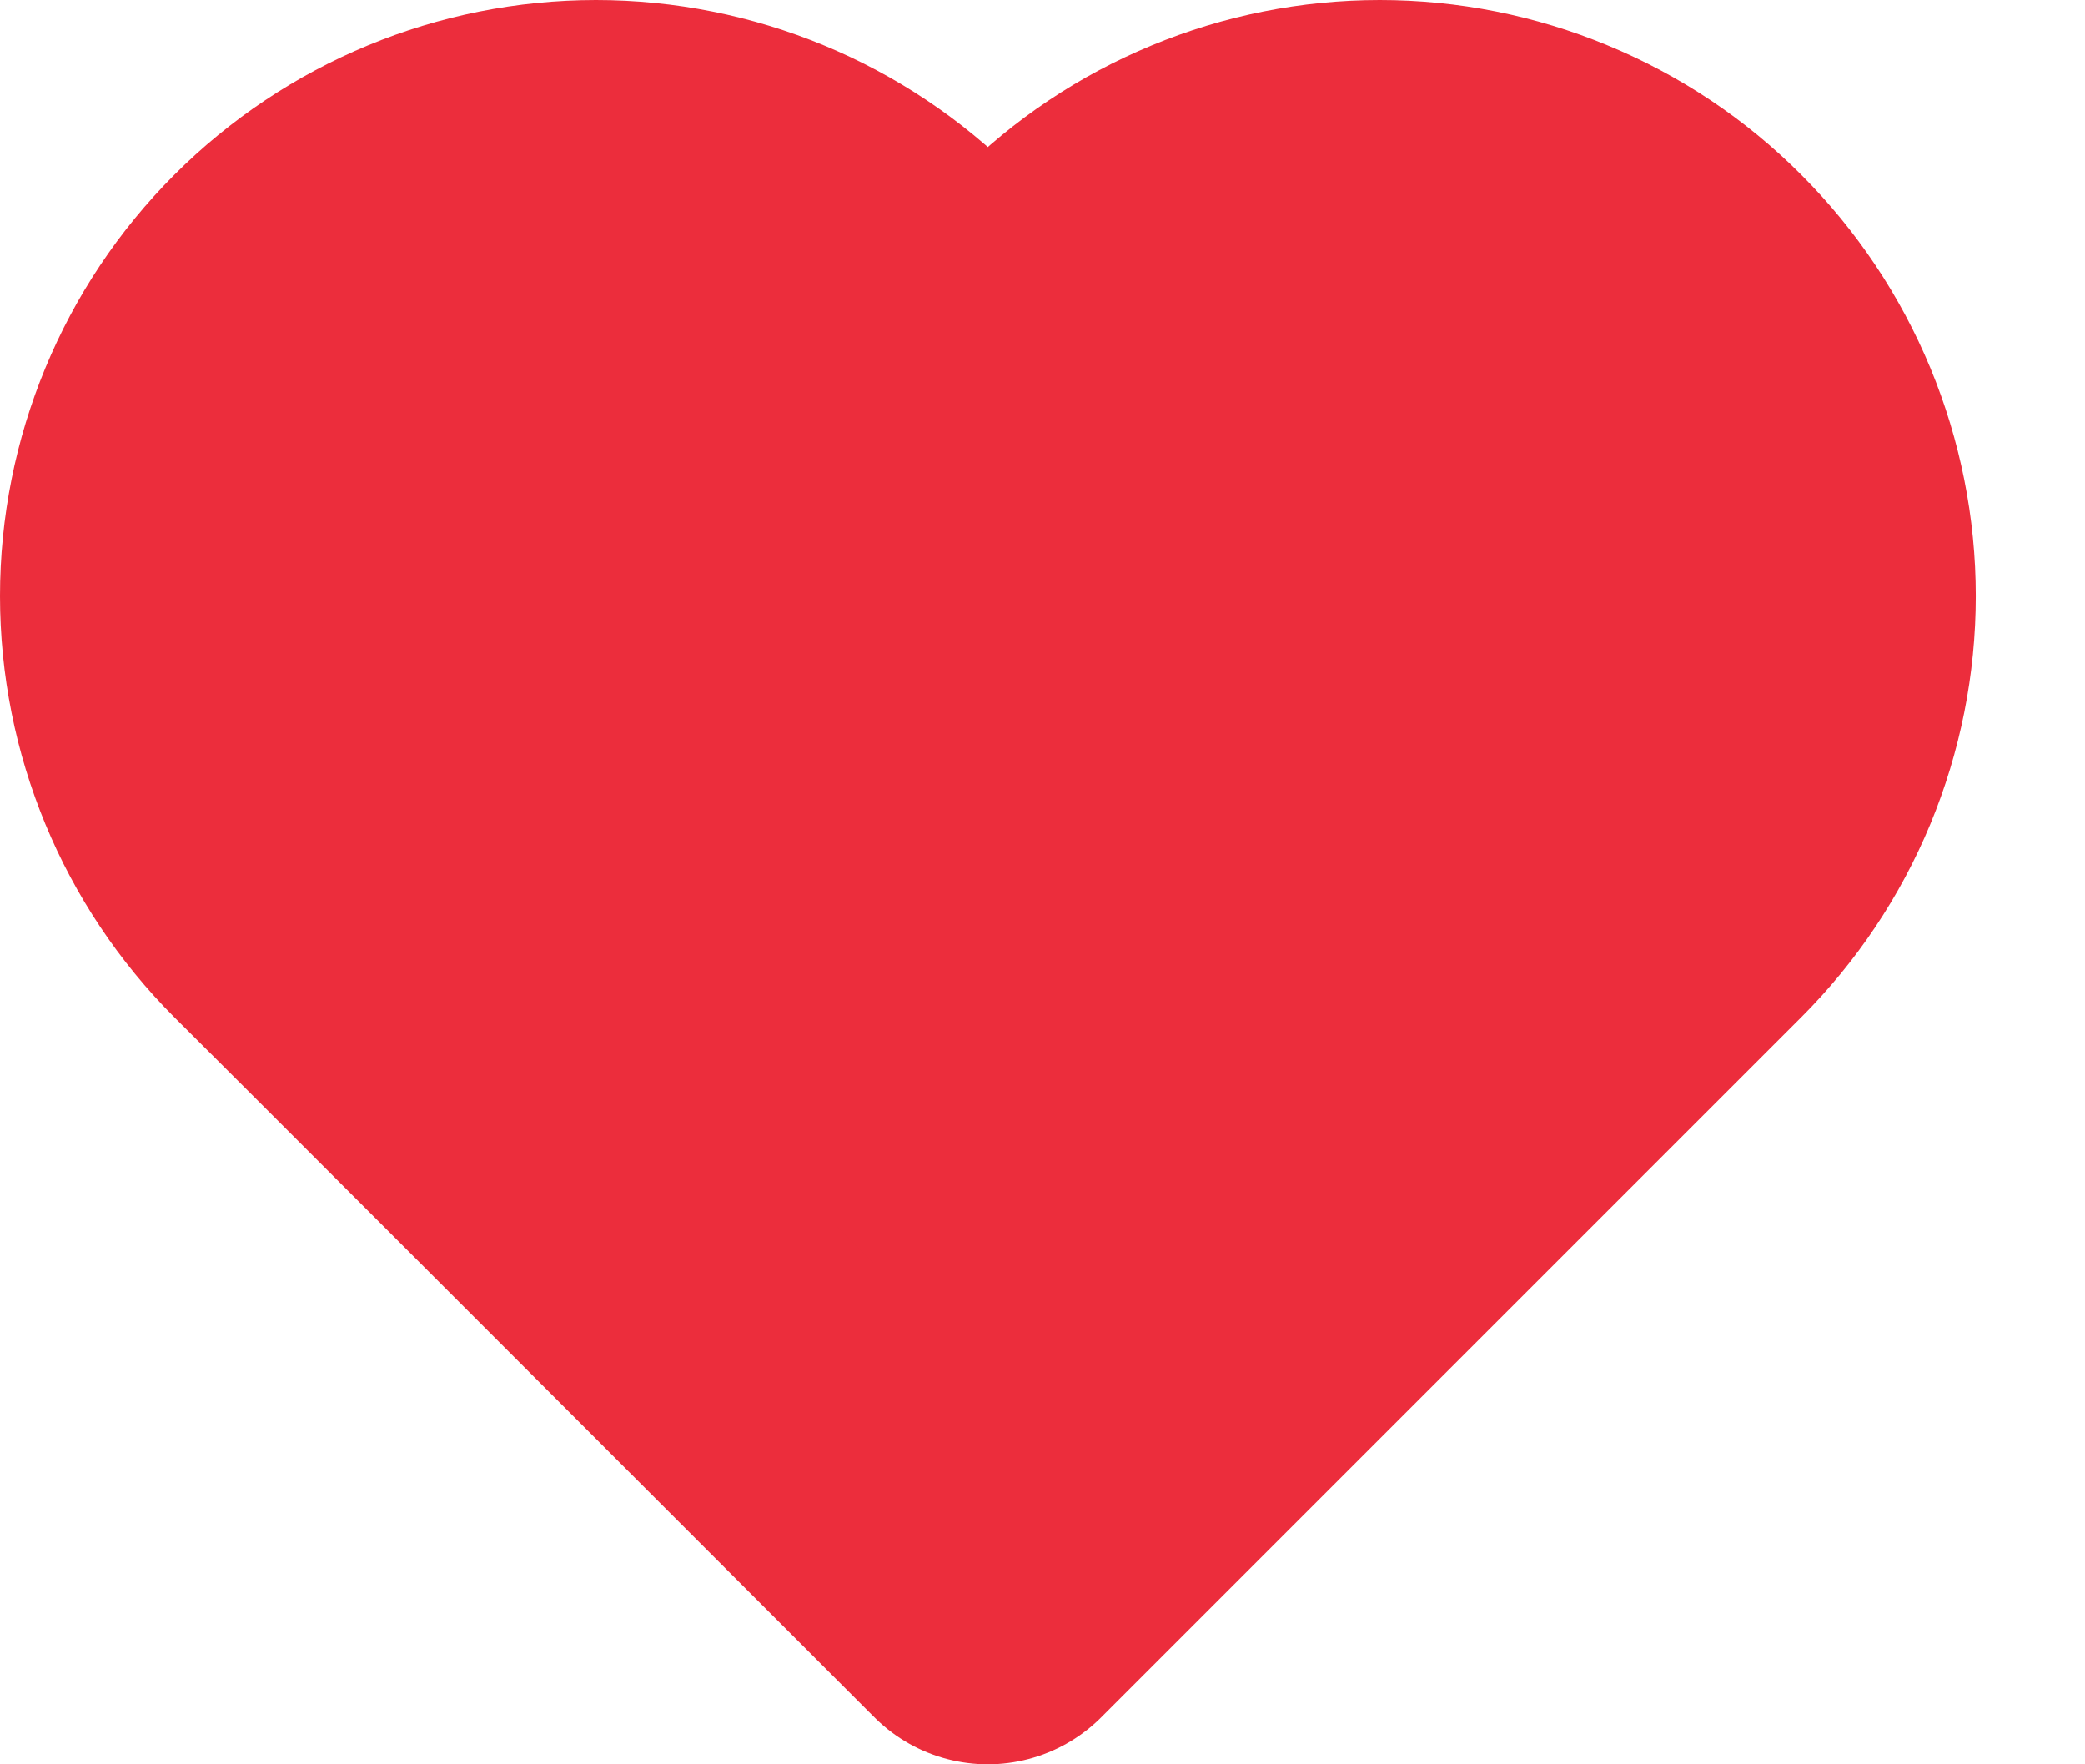
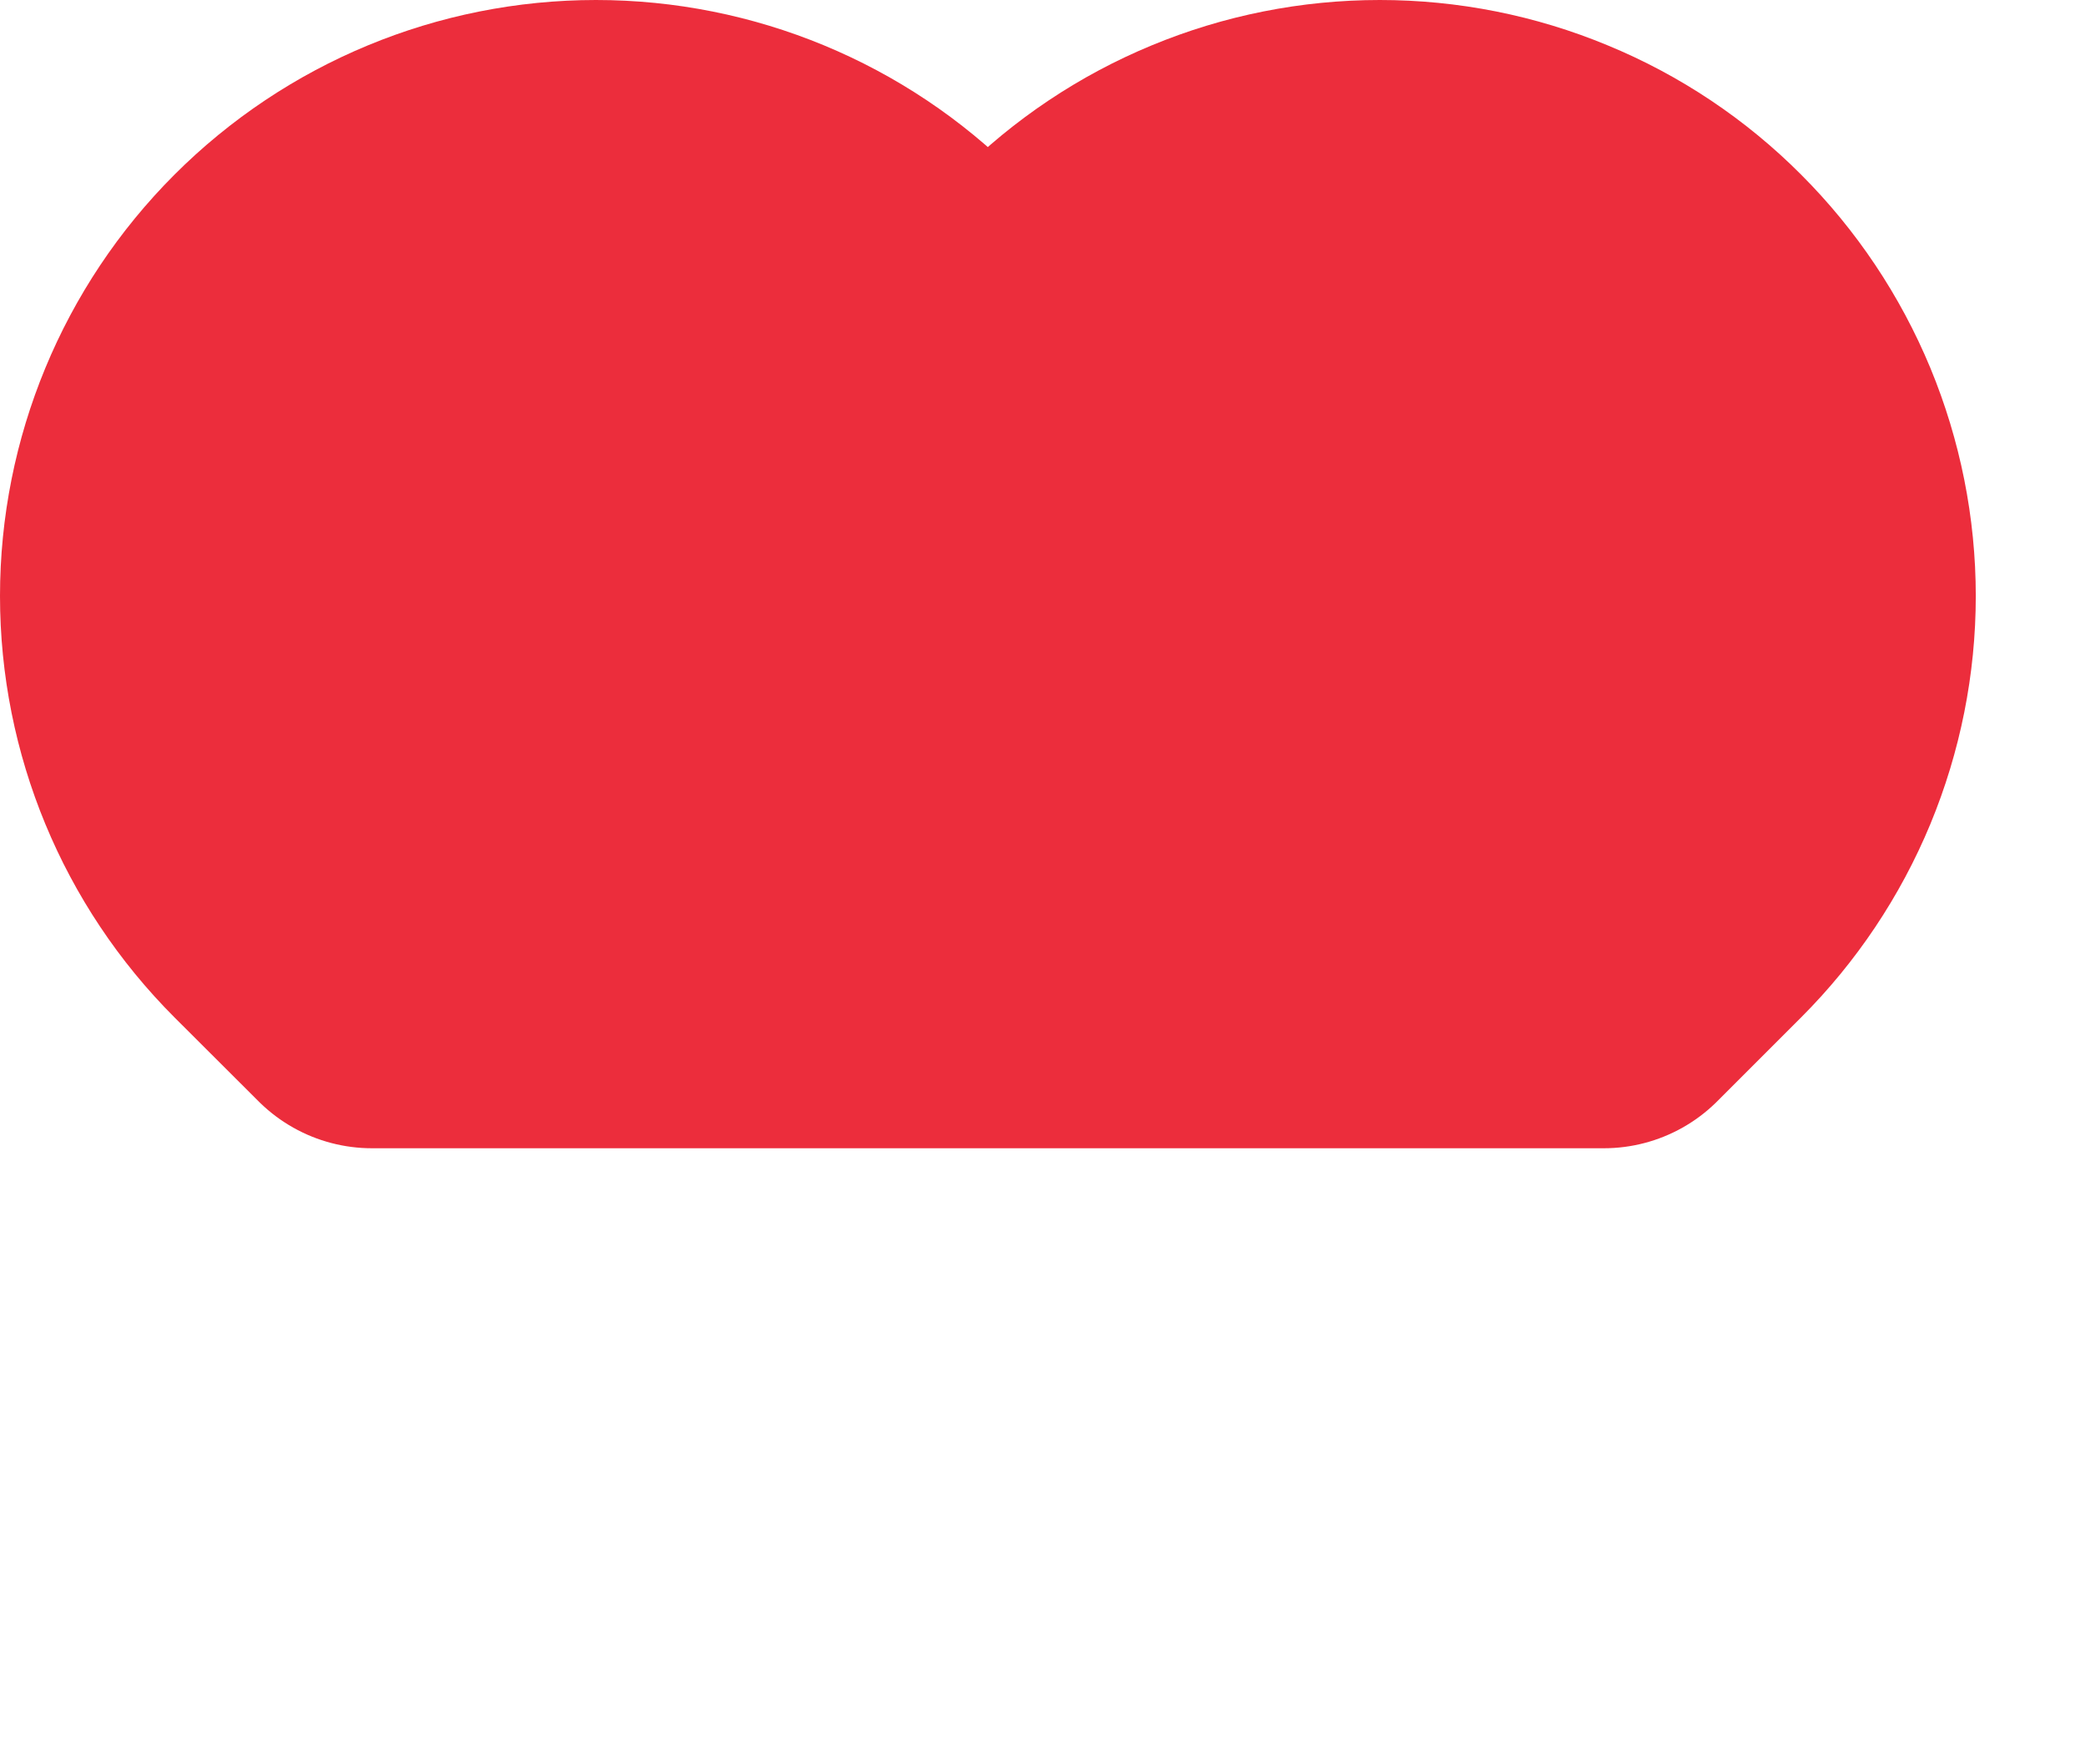
<svg xmlns="http://www.w3.org/2000/svg" width="13" height="11" viewBox="0 0 13 11" fill="none">
-   <path d="M9.523 0.796C9.271 0.543 8.972 0.343 8.642 0.207C8.313 0.07 7.959 0 7.603 0C7.246 0 6.893 0.07 6.563 0.207C6.234 0.343 5.935 0.543 5.682 0.796L5.159 1.319L4.636 0.796C4.127 0.286 3.436 0 2.716 0C1.995 0 1.305 0.286 0.795 0.796C0.286 1.305 5.36621e-09 1.996 0 2.716C-5.36621e-09 3.436 0.286 4.127 0.795 4.636L1.319 5.159L5.159 9L9 5.159L9.523 4.636C9.775 4.384 9.975 4.085 10.112 3.755C10.248 3.426 10.319 3.073 10.319 2.716C10.319 2.359 10.248 2.006 10.112 1.677C9.975 1.347 9.775 1.048 9.523 0.796V0.796Z" transform="translate(1 1)" fill="#EC2D3C" stroke="#EC2D3C" stroke-width="2" stroke-linecap="round" stroke-linejoin="round" />
+   <path d="M9.523 0.796C9.271 0.543 8.972 0.343 8.642 0.207C8.313 0.07 7.959 0 7.603 0C7.246 0 6.893 0.07 6.563 0.207C6.234 0.343 5.935 0.543 5.682 0.796L5.159 1.319L4.636 0.796C4.127 0.286 3.436 0 2.716 0C1.995 0 1.305 0.286 0.795 0.796C0.286 1.305 5.36621e-09 1.996 0 2.716C-5.36621e-09 3.436 0.286 4.127 0.795 4.636L1.319 5.159L9 5.159L9.523 4.636C9.775 4.384 9.975 4.085 10.112 3.755C10.248 3.426 10.319 3.073 10.319 2.716C10.319 2.359 10.248 2.006 10.112 1.677C9.975 1.347 9.775 1.048 9.523 0.796V0.796Z" transform="translate(1 1)" fill="#EC2D3C" stroke="#EC2D3C" stroke-width="2" stroke-linecap="round" stroke-linejoin="round" />
</svg>